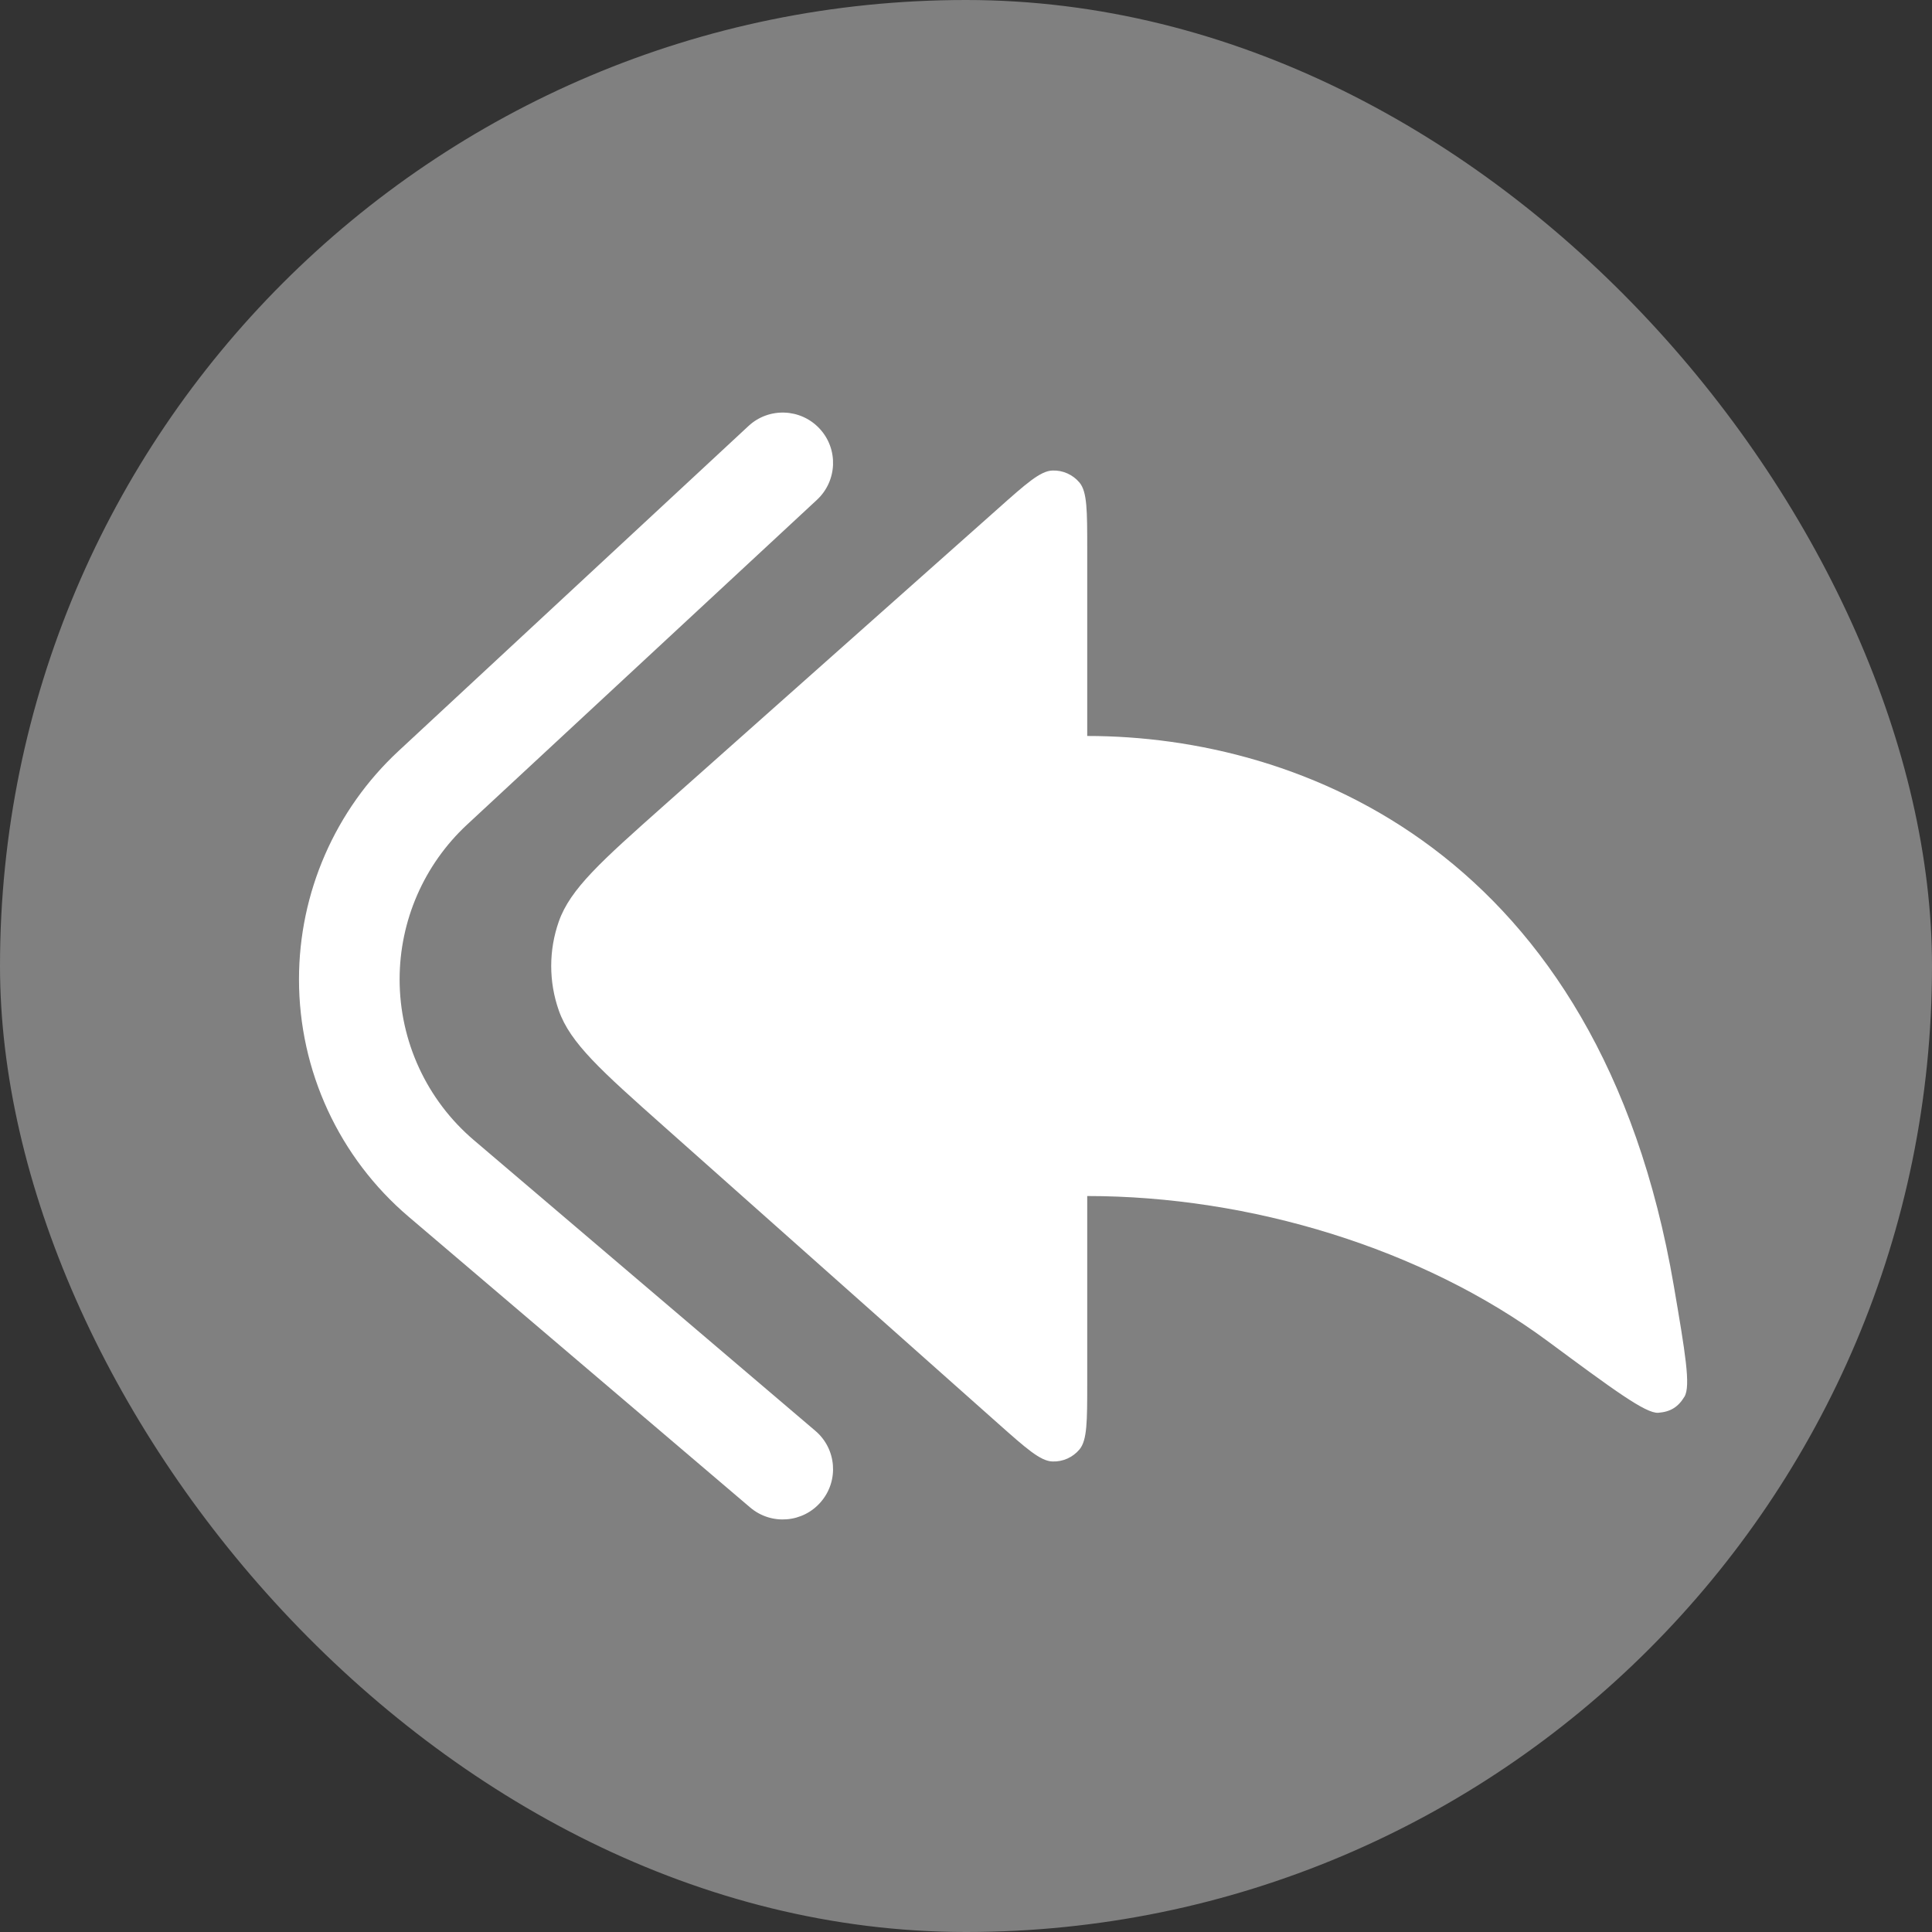
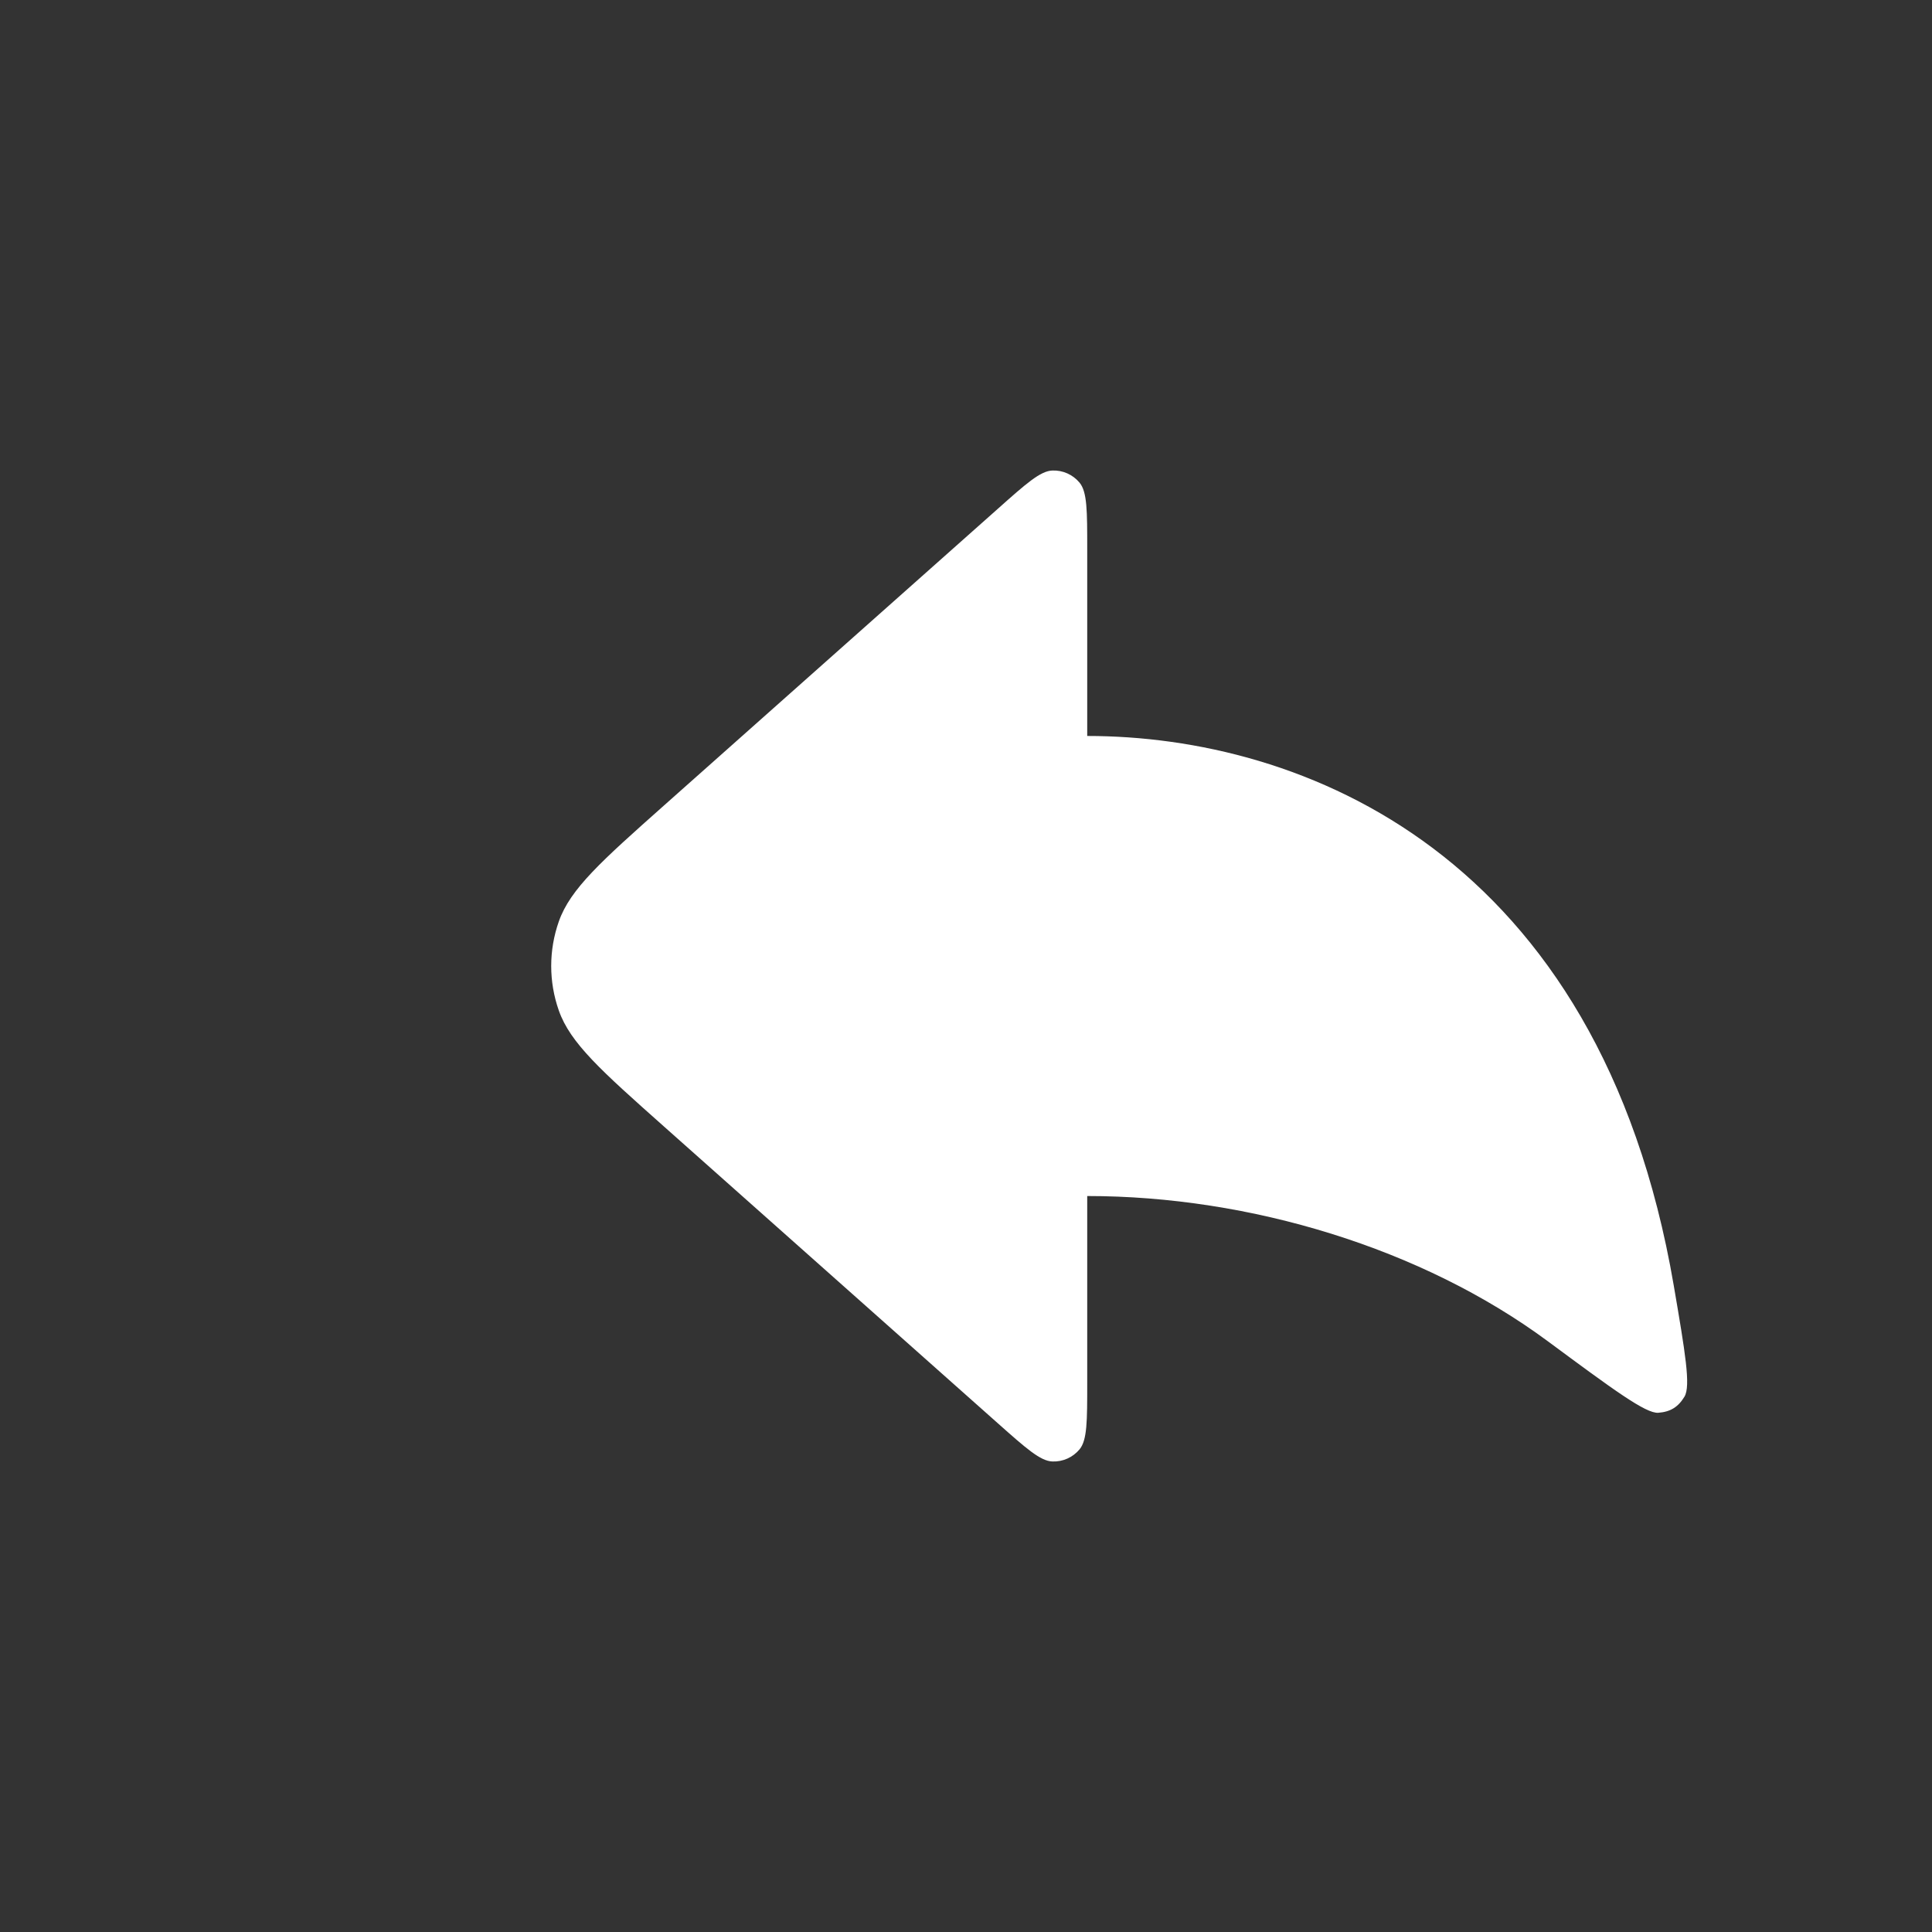
<svg xmlns="http://www.w3.org/2000/svg" width="64px" height="64px" viewBox="-2.4 -2.4 28.80 28.80" fill="none" stroke="">
  <rect x="-2.4" y="-2.4" width="28.80" height="28.80" fill="#333333" stroke="none" />
  <g id="SVGRepo_bgCarrier" stroke-width="0" transform="translate(0,0), scale(1)">
-     <rect x="-2.4" y="-2.4" width="28.80" height="28.80" rx="14.4" fill="#808080" />
-   </g>
+     </g>
  <g id="SVGRepo_tracerCarrier" stroke-linecap="round" stroke-linejoin="round" />
  <g id="SVGRepo_iconCarrier">
    <path d="M12.475 5.184L7.497 9.608C6.567 10.435 6.101 10.849 5.93 11.337C5.779 11.766 5.779 12.234 5.93 12.663C6.101 13.151 6.567 13.565 7.497 14.392L12.475 18.817C12.897 19.192 13.109 19.38 13.288 19.386C13.444 19.392 13.593 19.325 13.693 19.205C13.807 19.066 13.807 18.784 13.807 18.218V15.429C16.235 15.429 18.799 16.208 20.672 17.593C21.647 18.314 22.134 18.674 22.32 18.66C22.501 18.646 22.616 18.575 22.71 18.42C22.806 18.26 22.721 17.762 22.551 16.767C21.446 10.301 16.996 8.571 13.807 8.571V5.781C13.807 5.216 13.807 4.934 13.693 4.795C13.593 4.675 13.444 4.608 13.288 4.614C13.109 4.62 12.897 4.808 12.475 5.184Z" fill="#ffffff" />
-     <path fill-rule="evenodd" clip-rule="evenodd" d="M9.818 3.99C9.536 3.686 9.061 3.669 8.758 3.95L3.542 8.794C2.595 9.673 2.057 10.907 2.057 12.199C2.057 13.562 2.654 14.855 3.692 15.738L8.782 20.071C9.097 20.34 9.571 20.302 9.839 19.986C10.108 19.671 10.07 19.197 9.754 18.929L4.664 14.596C3.961 13.998 3.557 13.122 3.557 12.199C3.557 11.324 3.921 10.489 4.562 9.893L9.779 5.05C10.082 4.768 10.1 4.293 9.818 3.99Z" fill="#ffffff" />
  </g>
</svg>